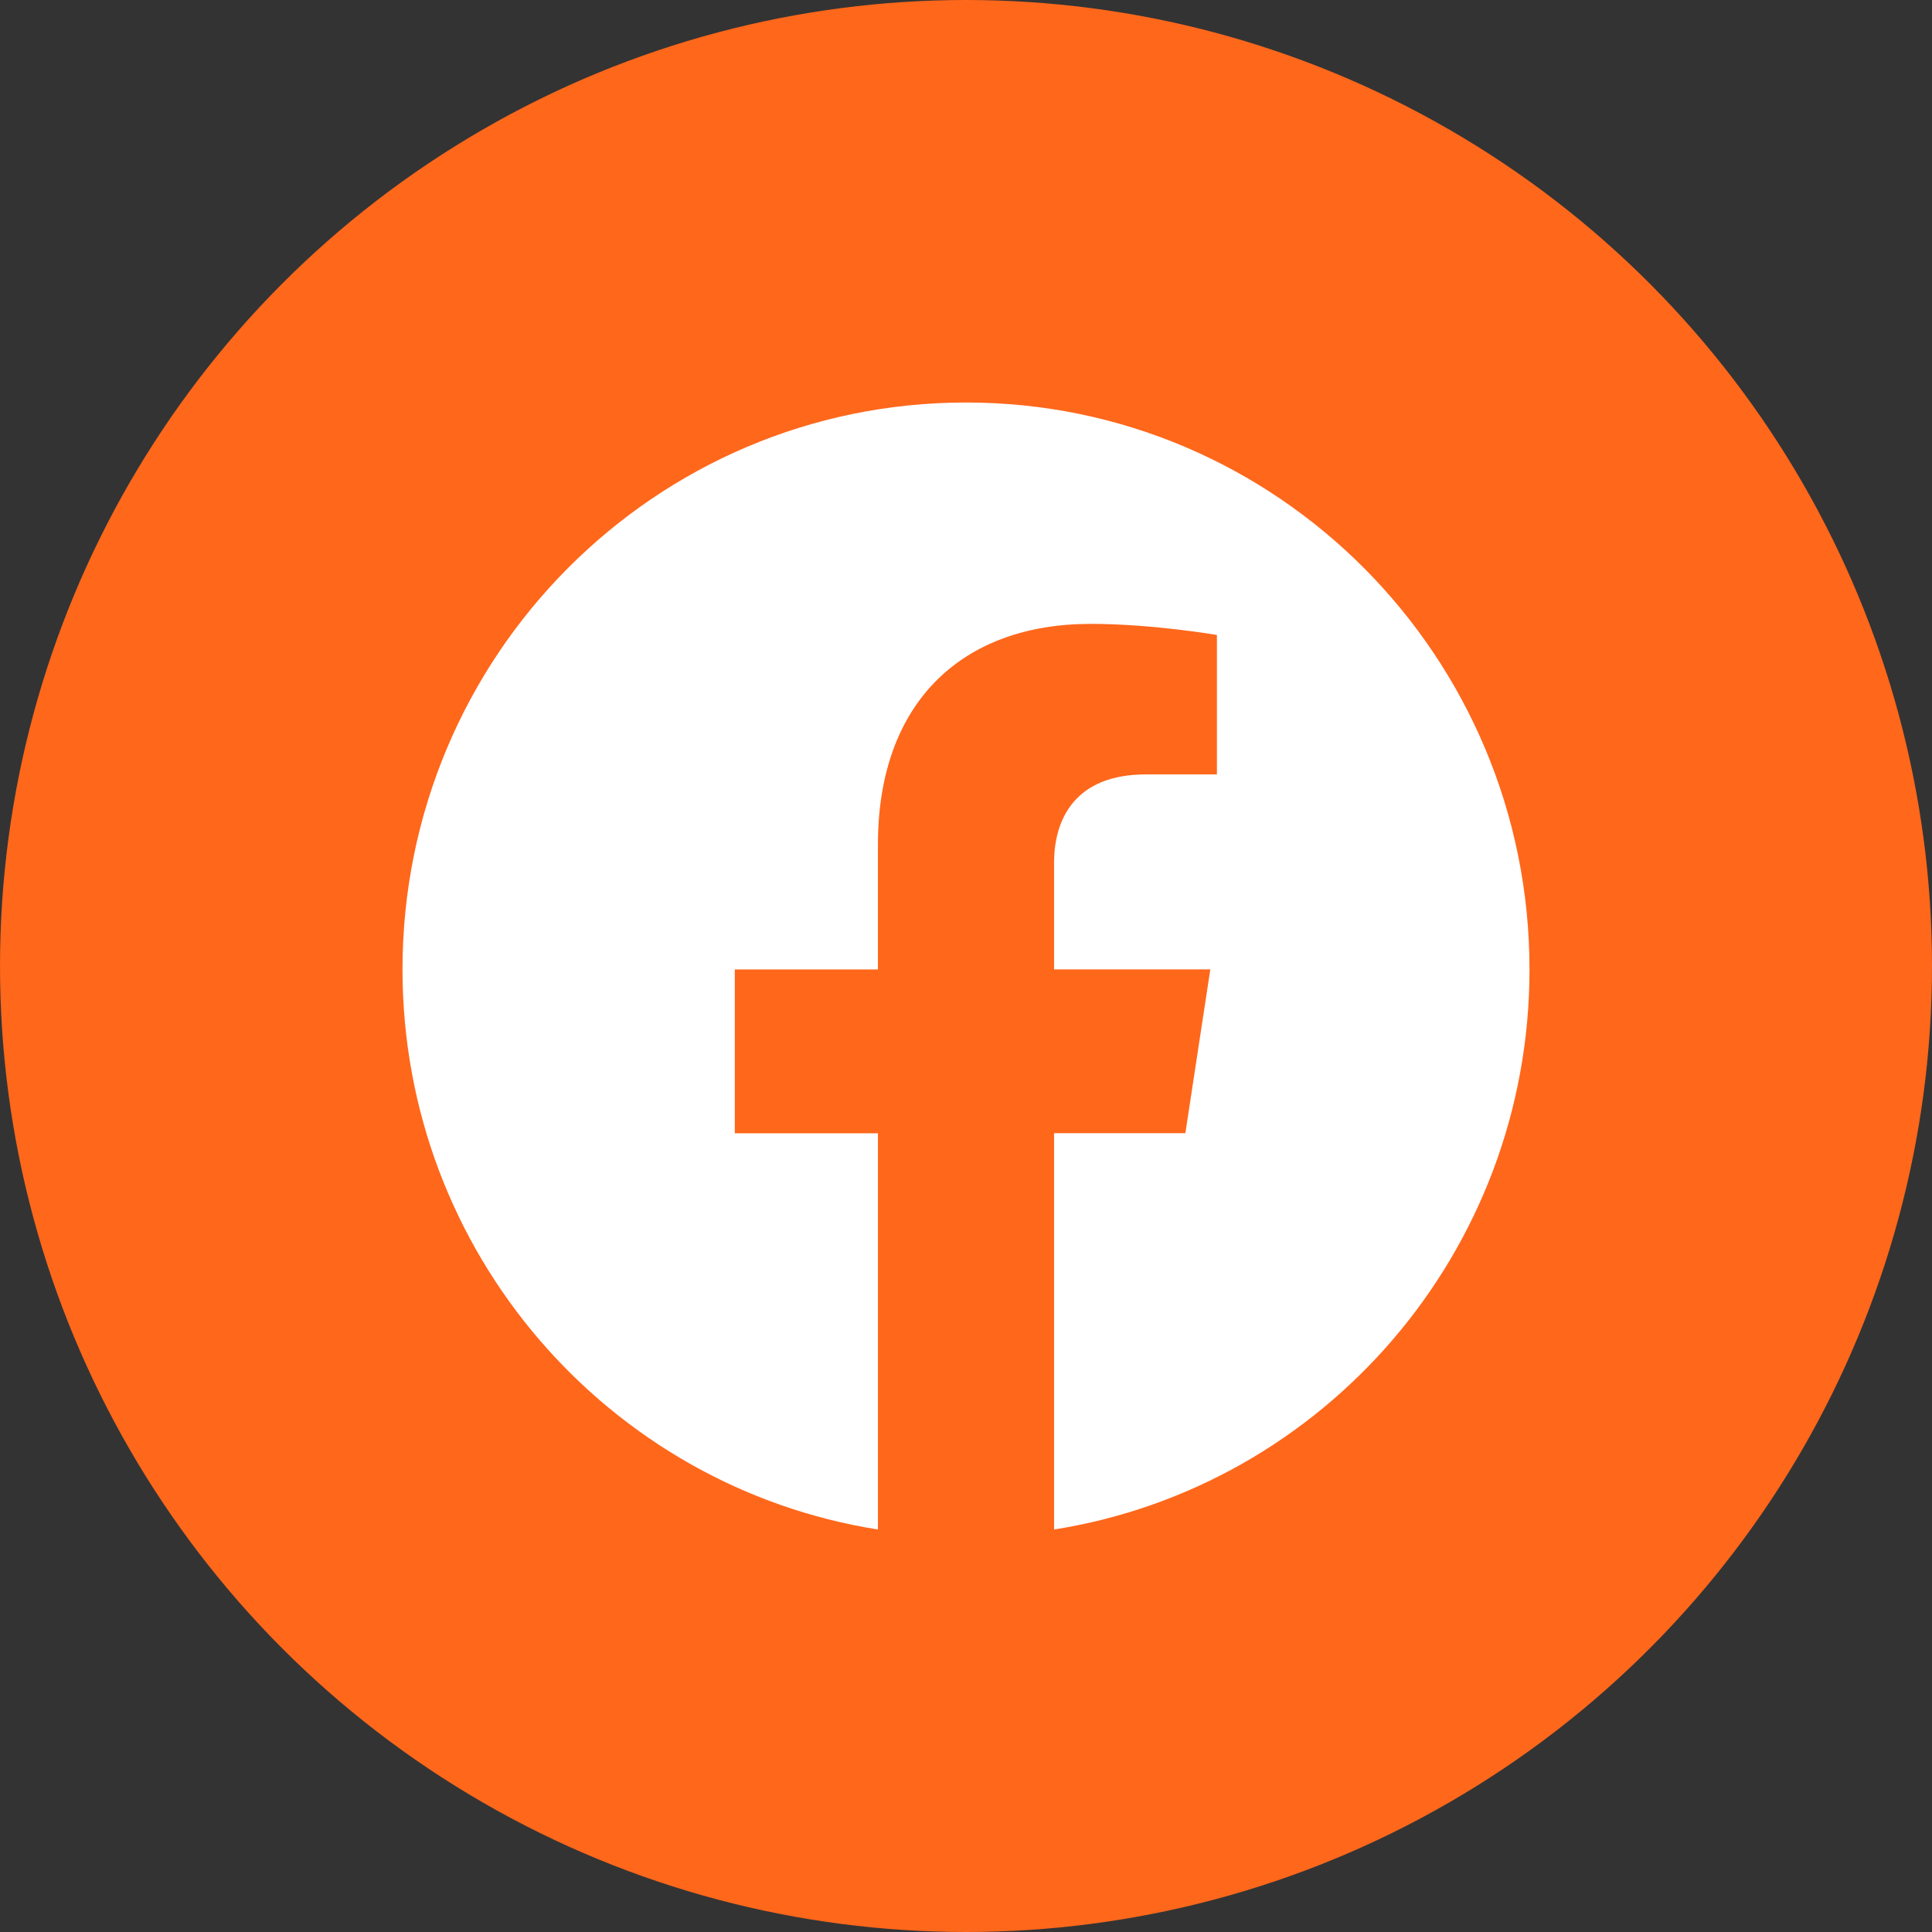
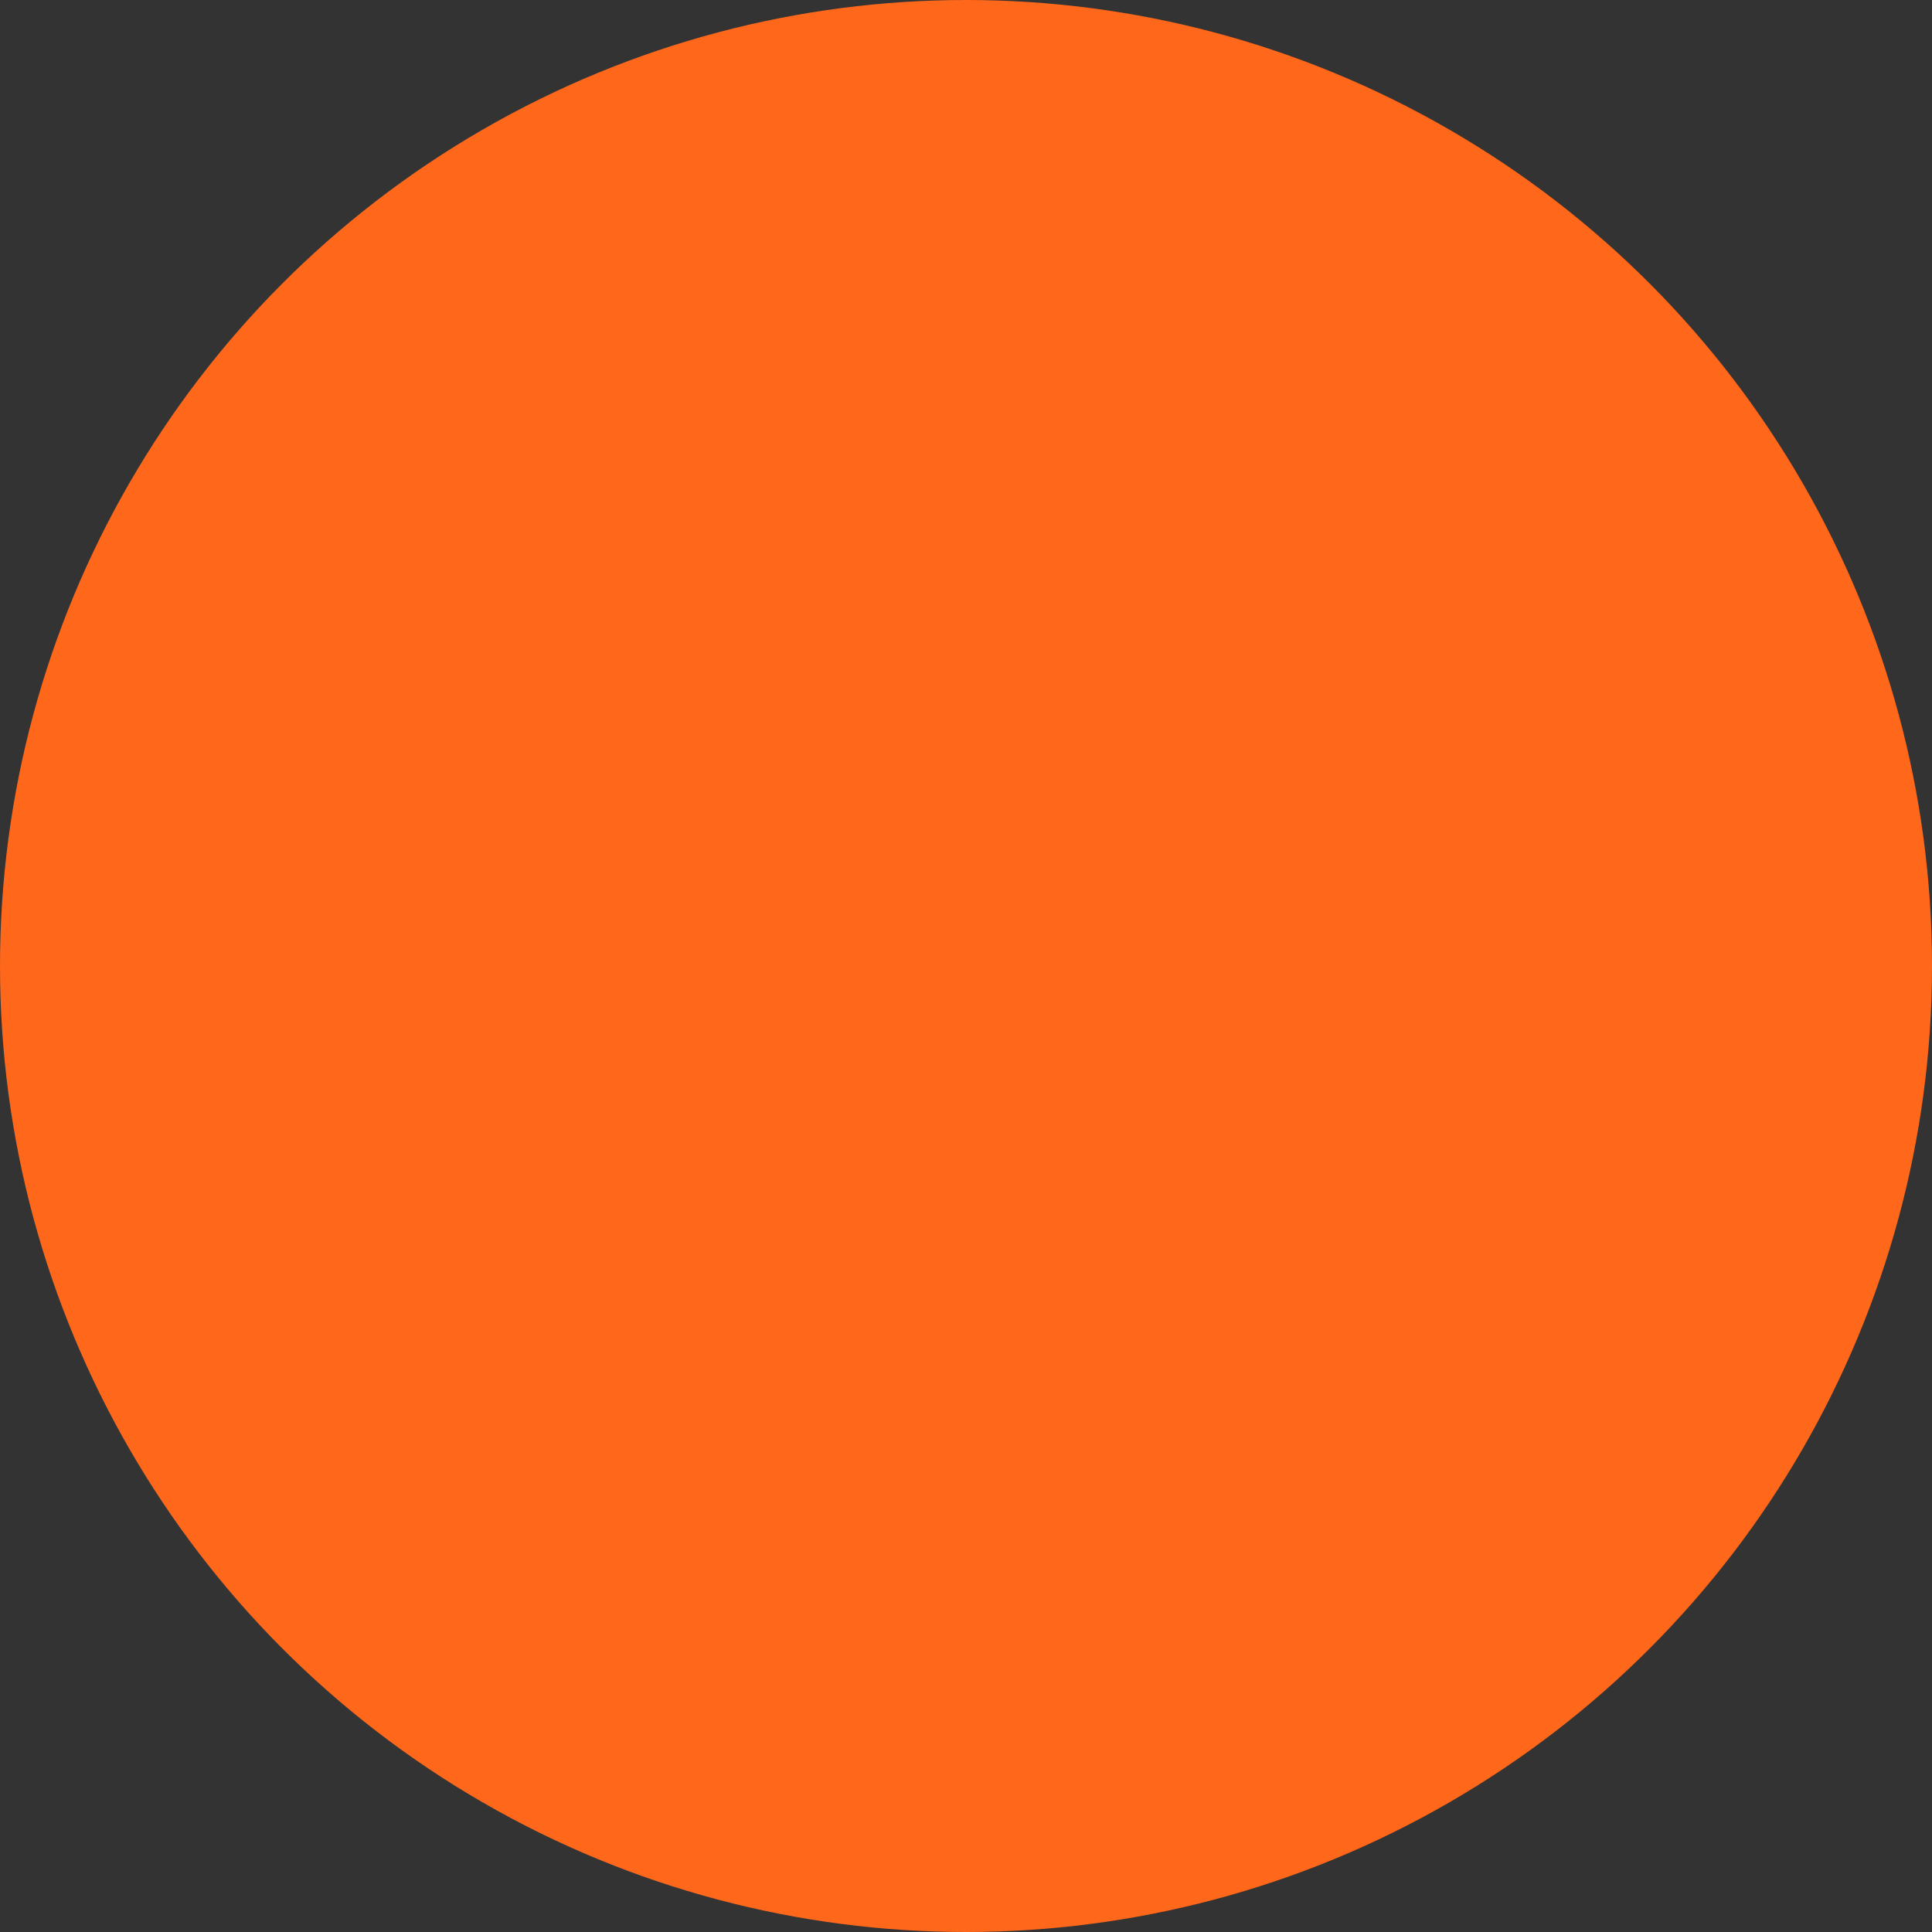
<svg xmlns="http://www.w3.org/2000/svg" width="24" height="24" viewBox="0 0 24 24">
  <rect x="0" y="0" width="24" height="24" fill="#333333" stroke="none" />
  <g fill="none" fill-rule="evenodd">
    <g>
      <circle cx="12" cy="12" r="12" fill="#FF671B" />
      <g fill="#FFF" fill-rule="nonzero">
-         <path d="M14 7.043C14 3.153 10.867 0 7 0S0 3.152 0 7.043C0 10.558 2.56 13.47 5.906 14V9.078H4.128V7.043h1.778V5.49c0-1.765 1.045-2.74 2.644-2.74.766 0 1.567.138 1.567.138V4.62h-.883c-.869 0-1.14.543-1.14 1.1v1.322h1.941l-.31 2.035H8.094V14C11.44 13.471 14 10.558 14 7.043z" transform="translate(5, 5)" />
-       </g>
+         </g>
    </g>
  </g>
</svg>